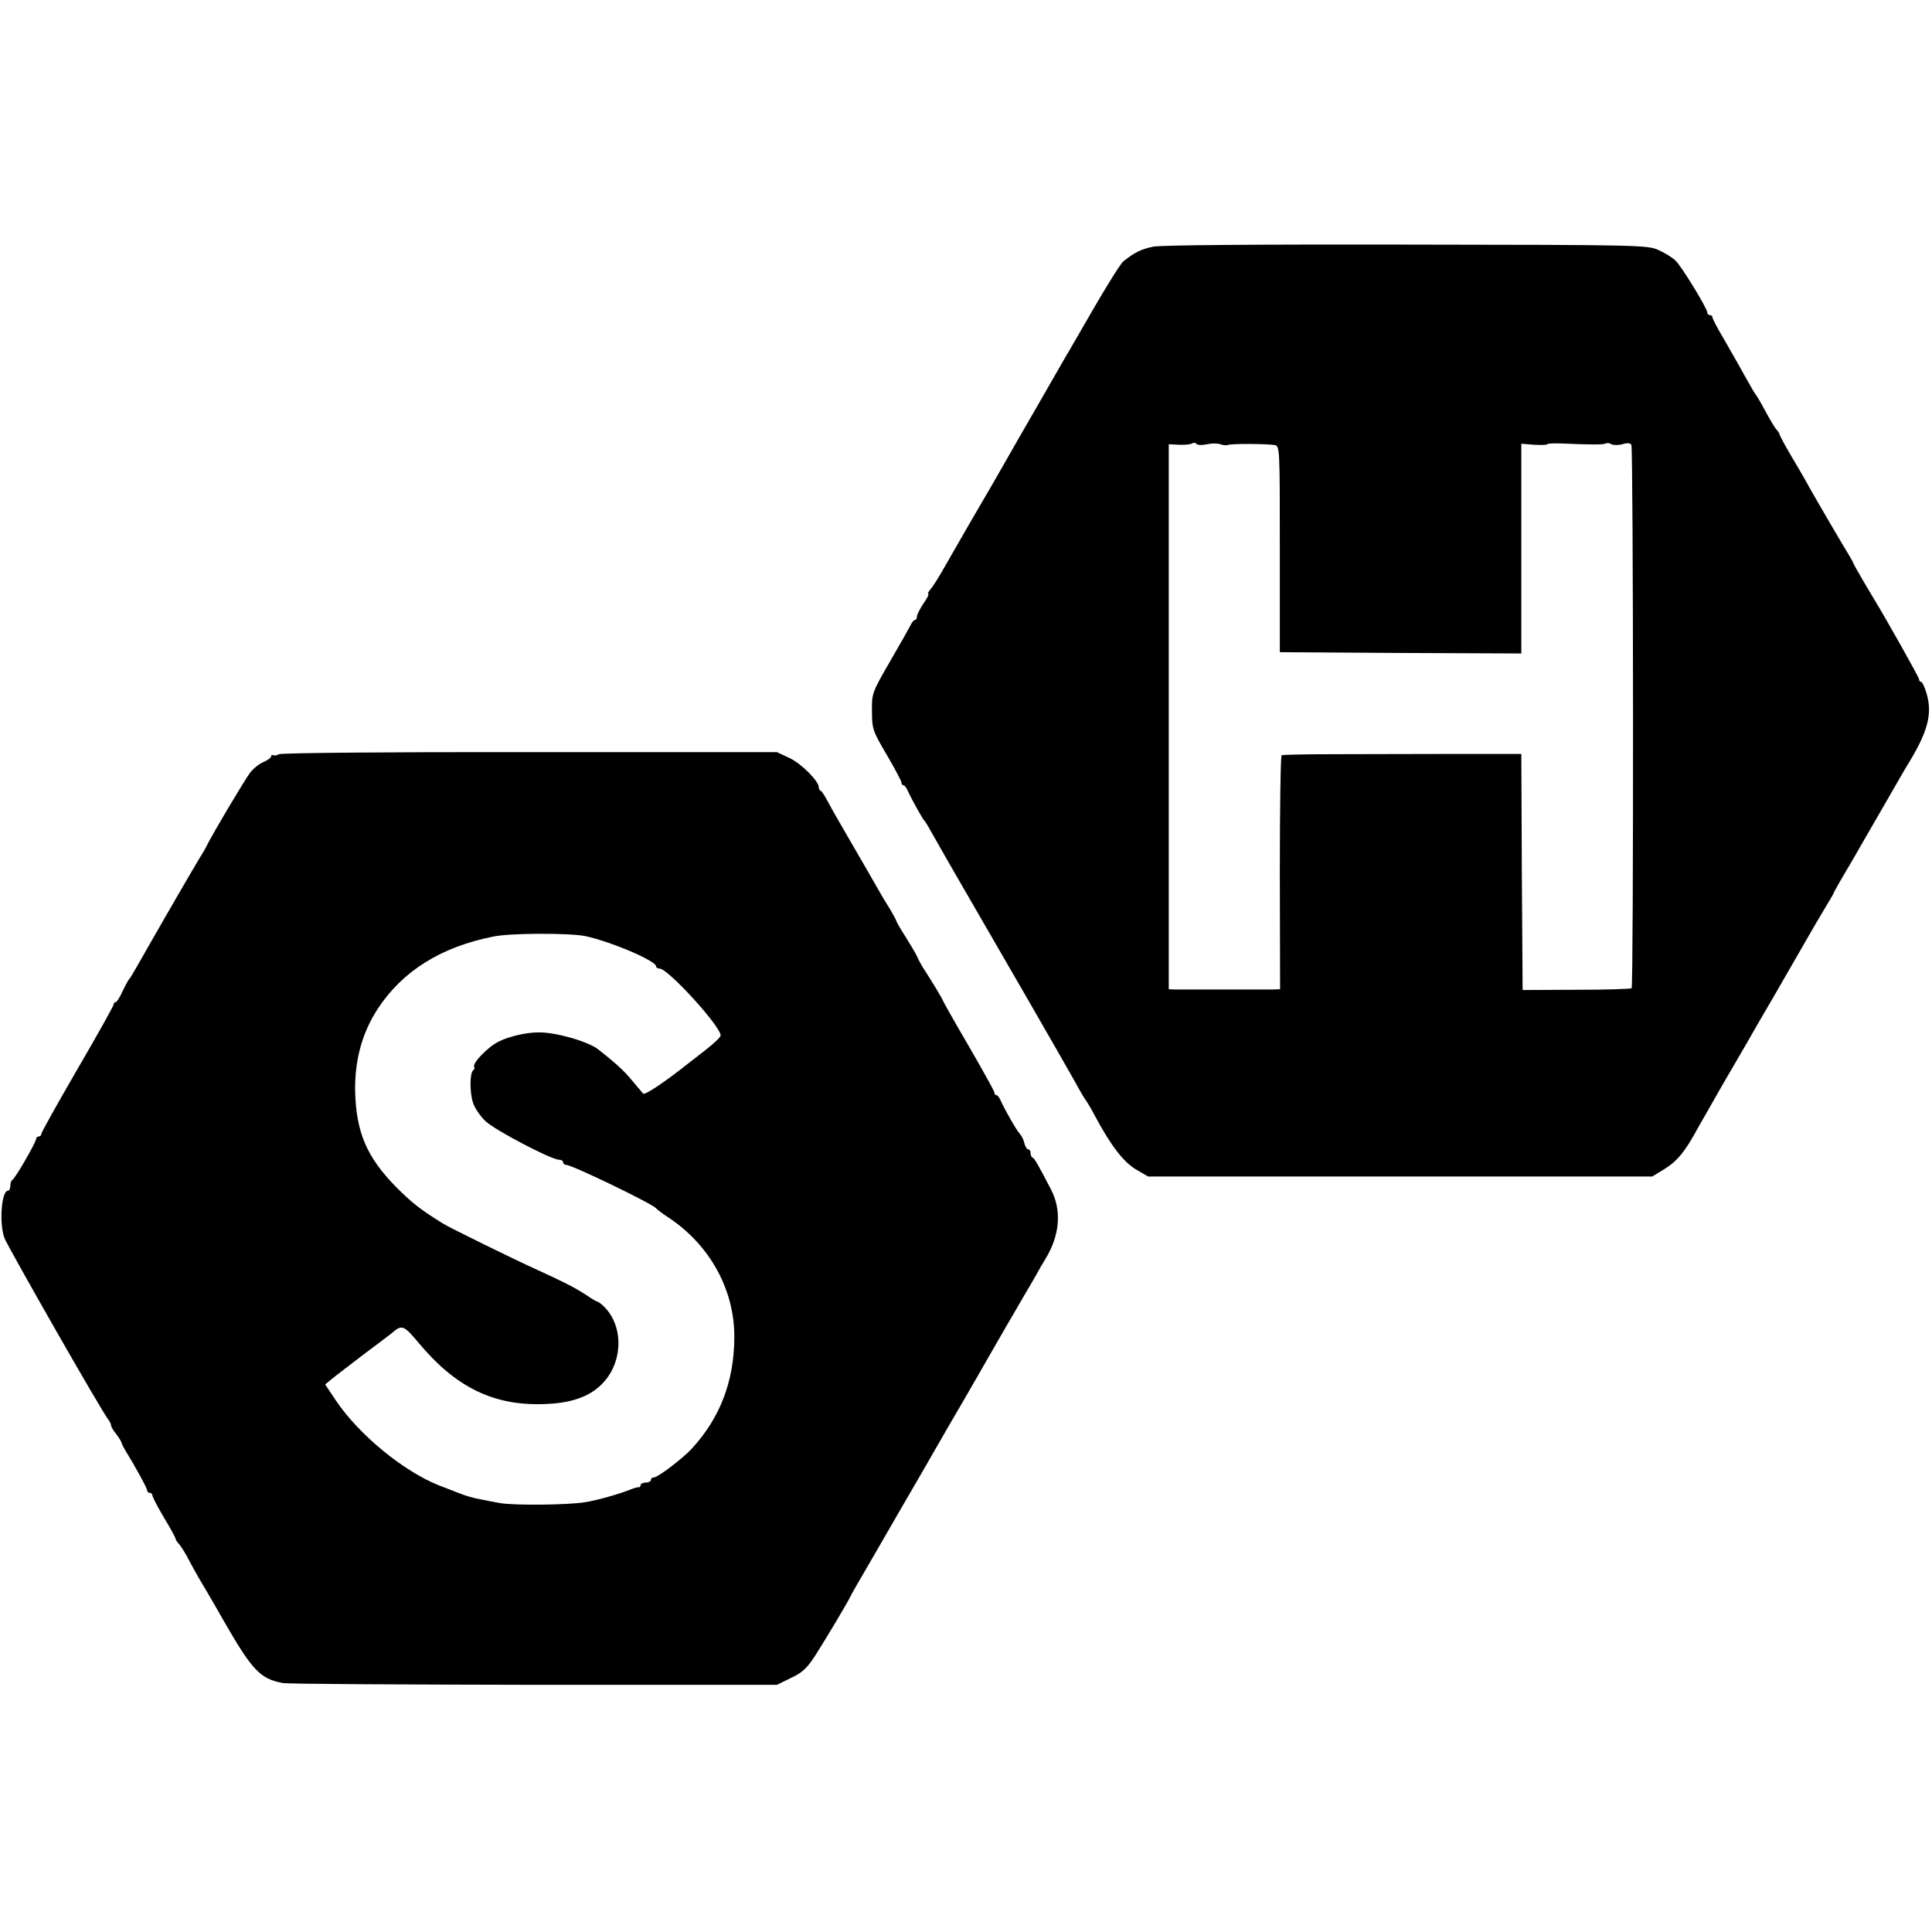
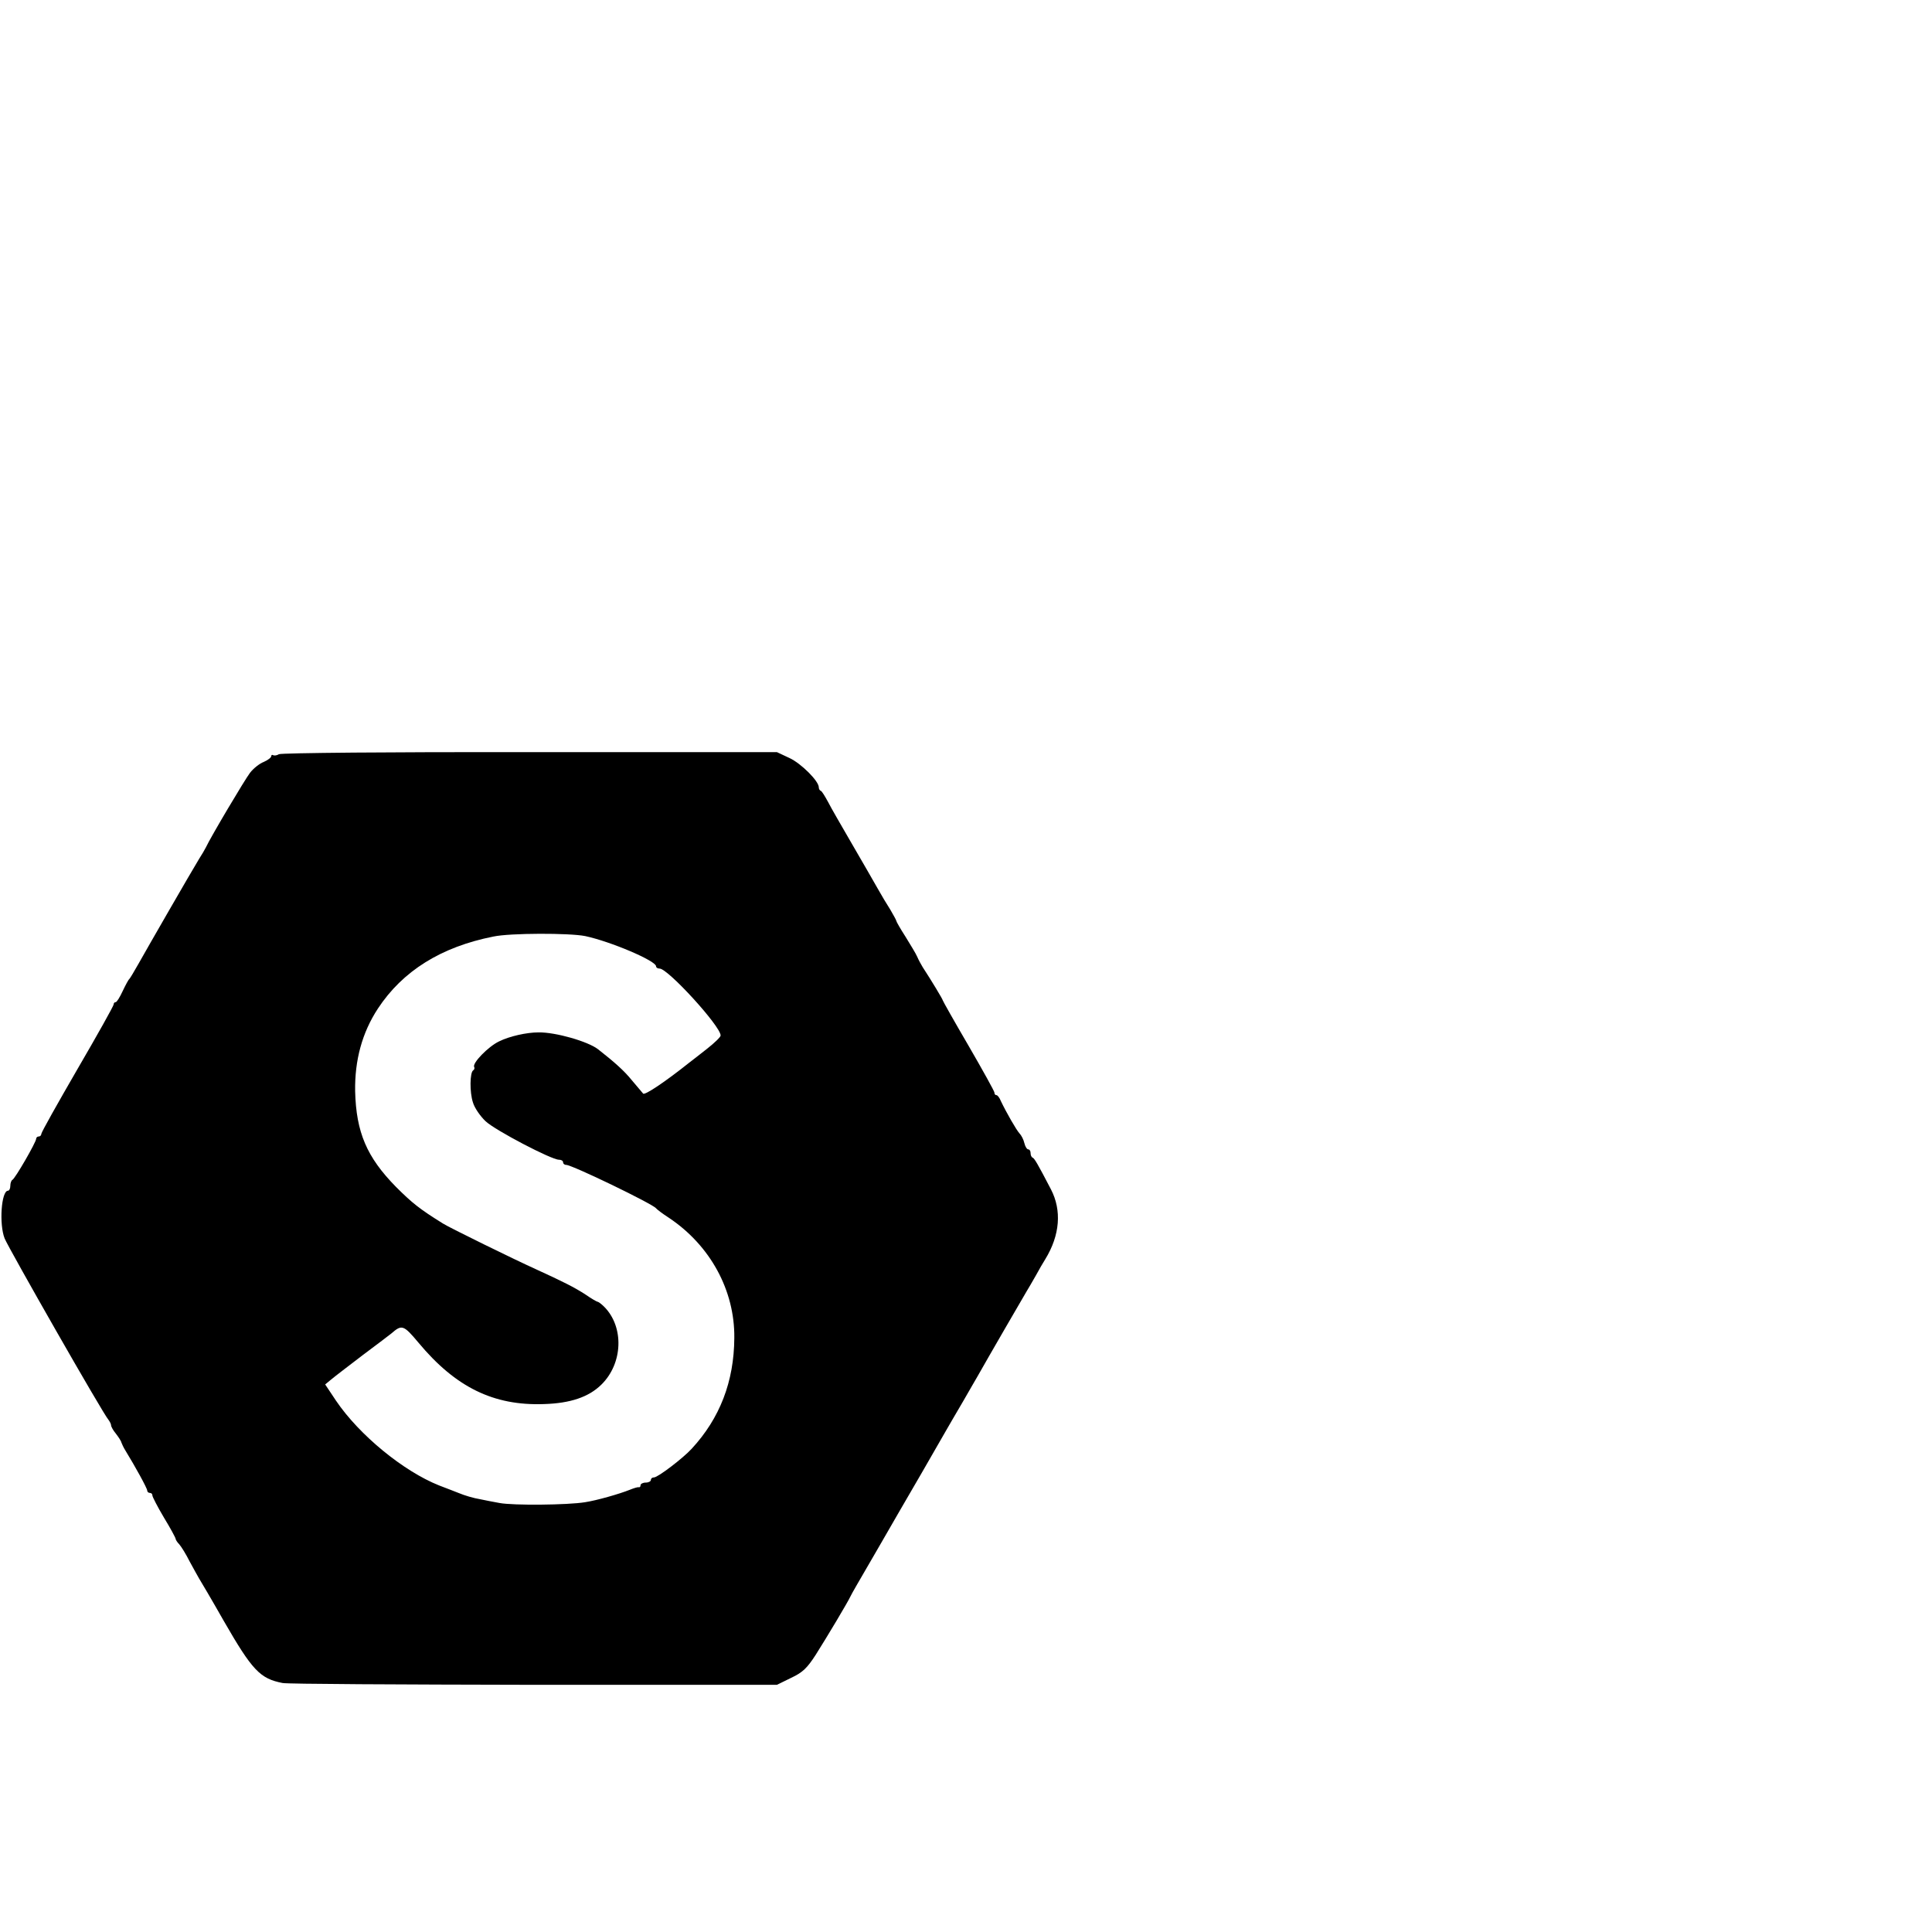
<svg xmlns="http://www.w3.org/2000/svg" version="1.0" width="748pt" height="748pt" viewBox="0 0 748 748" preserveAspectRatio="xMidYMid meet">
  <g transform="translate(0,748) scale(0.1,-0.1)" fill="#000000" stroke="none">
-     <path d="M4465 6525 c-48 -10 -72 -22 -116 -57 -13 -11 -79 -118 -180 -295 -11 -18 -27 -48 -38 -65 -10 -18 -59 -103 -108 -188 -49 -85 -101 -175 -115 -200 -14 -25 -41 -72 -60 -105 -68 -116 -146 -251 -188 -325 -23 -41 -49 -83 -58 -92 -8 -10 -12 -18 -8 -18 4 0 -5 -17 -19 -37 -14 -21 -25 -43 -25 -50 0 -7 -3 -13 -7 -13 -5 0 -13 -10 -19 -23 -6 -12 -42 -76 -80 -141 -68 -118 -69 -121 -68 -191 0 -67 3 -75 57 -167 31 -53 57 -102 57 -107 0 -6 3 -11 8 -11 4 0 12 -10 17 -23 17 -36 59 -112 66 -117 3 -3 19 -30 36 -61 17 -30 64 -113 106 -185 129 -222 408 -706 440 -764 16 -30 35 -62 41 -70 6 -8 22 -35 35 -60 61 -114 110 -178 158 -207 l48 -28 976 0 976 0 49 30 c48 30 79 68 126 155 14 25 58 101 97 170 40 69 83 143 96 165 12 22 62 108 110 190 48 83 101 175 118 205 17 30 48 83 69 118 21 34 38 64 38 66 0 2 30 55 67 117 36 63 97 168 135 234 38 66 73 127 78 135 83 133 103 204 79 285 -7 25 -17 45 -21 45 -4 0 -8 4 -8 10 0 7 -125 230 -180 320 -35 58 -74 126 -75 130 0 3 -8 16 -16 30 -23 37 -123 208 -155 265 -15 28 -47 83 -71 123 -24 41 -43 76 -43 80 0 3 -6 13 -14 21 -7 9 -26 41 -42 71 -16 30 -32 57 -35 60 -3 3 -22 35 -43 73 -20 37 -57 101 -81 143 -25 42 -45 80 -45 85 0 5 -4 9 -10 9 -5 0 -10 4 -10 10 0 16 -99 178 -123 201 -12 12 -42 30 -66 41 -42 19 -71 20 -974 21 -610 1 -948 -2 -982 -8z m208 -765 c18 4 41 4 52 0 11 -4 24 -5 28 -3 10 6 151 5 182 0 20 -4 20 -12 20 -403 l0 -399 468 -3 467 -2 0 406 0 406 50 -4 c28 -1 50 -1 50 2 0 3 26 4 58 3 108 -5 161 -5 169 0 5 3 15 2 22 -3 8 -4 27 -4 42 0 18 6 31 5 35 -2 8 -13 9 -2096 1 -2104 -3 -3 -99 -6 -214 -6 l-208 -1 -3 457 -2 457 -268 0 c-147 0 -354 -1 -460 -1 -106 0 -196 -2 -200 -4 -4 -2 -7 -207 -7 -455 l1 -451 -33 -1 c-18 0 -103 0 -188 0 -85 0 -167 0 -183 0 l-27 1 0 1055 0 1055 42 -2 c24 -1 46 2 50 6 4 3 11 2 16 -3 5 -5 23 -5 40 -1z" />
    <path d="M1080 4560 c-8 -5 -18 -6 -22 -4 -4 3 -8 1 -8 -4 0 -5 -13 -15 -29 -22 -16 -6 -40 -25 -53 -42 -20 -26 -152 -248 -171 -289 -4 -8 -15 -27 -26 -44 -30 -49 -201 -346 -234 -405 -17 -30 -33 -57 -36 -60 -4 -3 -15 -24 -26 -47 -11 -24 -23 -43 -27 -43 -5 0 -8 -4 -8 -9 0 -5 -63 -118 -140 -250 -77 -133 -140 -245 -140 -251 0 -5 -4 -10 -10 -10 -5 0 -10 -4 -10 -9 0 -13 -82 -155 -92 -159 -4 -2 -8 -12 -8 -23 0 -10 -4 -19 -9 -19 -26 0 -35 -130 -13 -185 16 -39 381 -679 402 -702 5 -7 10 -16 10 -21 0 -5 8 -20 19 -33 10 -13 20 -28 21 -34 2 -5 8 -19 15 -30 38 -62 85 -147 85 -156 0 -5 5 -9 10 -9 6 0 10 -4 10 -10 0 -5 20 -44 45 -86 25 -41 45 -78 45 -82 0 -3 6 -13 14 -21 8 -9 26 -38 40 -66 15 -27 31 -57 36 -65 5 -8 49 -82 96 -165 111 -193 141 -224 228 -241 17 -4 455 -6 972 -7 l942 0 55 27 c45 21 62 38 95 89 45 71 125 205 135 227 8 16 18 33 112 195 32 55 66 114 75 130 10 17 50 86 90 155 40 69 81 141 92 160 11 19 41 71 67 115 25 44 51 88 56 97 36 64 182 316 190 329 6 9 21 36 35 60 13 24 30 53 37 64 57 93 64 189 22 270 -52 100 -64 120 -71 123 -5 2 -8 10 -8 18 0 8 -4 14 -9 14 -5 0 -12 11 -15 24 -3 14 -12 31 -19 38 -12 13 -51 81 -72 125 -5 13 -13 23 -17 23 -5 0 -8 4 -8 10 0 5 -45 86 -100 181 -55 94 -100 174 -100 176 0 4 -44 77 -78 129 -6 10 -16 28 -21 40 -5 12 -26 46 -45 77 -20 31 -36 59 -36 62 0 3 -11 22 -23 43 -13 20 -35 57 -49 82 -14 25 -58 101 -98 170 -40 69 -83 143 -94 165 -12 22 -24 42 -28 43 -5 2 -8 8 -8 14 0 24 -68 92 -113 113 l-49 23 -957 0 c-528 1 -963 -3 -971 -8z m1185 -704 c99 -21 275 -96 275 -117 0 -5 6 -9 14 -9 32 0 236 -223 236 -259 0 -6 -24 -29 -52 -51 -29 -23 -60 -47 -68 -53 -94 -75 -173 -128 -180 -121 -4 5 -24 28 -44 52 -29 36 -67 70 -131 120 -39 30 -164 66 -230 65 -46 0 -113 -15 -153 -35 -42 -20 -105 -85 -96 -99 2 -4 1 -10 -4 -13 -13 -8 -14 -85 -1 -124 6 -21 28 -53 49 -73 37 -35 255 -149 284 -149 9 0 16 -4 16 -10 0 -5 5 -10 12 -10 23 0 335 -151 348 -168 3 -4 25 -21 50 -37 160 -107 255 -281 253 -465 -1 -169 -56 -311 -165 -429 -34 -37 -131 -111 -146 -111 -7 0 -12 -4 -12 -10 0 -5 -9 -10 -20 -10 -11 0 -20 -5 -20 -10 0 -6 -3 -9 -7 -8 -5 1 -20 -4 -35 -10 -40 -16 -127 -41 -173 -48 -67 -11 -278 -13 -331 -3 -27 5 -59 11 -72 14 -30 5 -63 15 -87 25 -11 4 -45 18 -75 29 -138 55 -309 195 -399 328 l-42 63 23 19 c13 11 68 53 123 95 55 41 105 79 111 84 40 35 47 32 104 -36 144 -173 291 -245 486 -238 102 3 173 27 222 75 84 82 89 224 11 302 -10 10 -22 19 -25 19 -3 0 -24 12 -47 28 -43 28 -87 50 -192 98 -82 37 -335 161 -360 177 -90 56 -119 79 -182 142 -113 115 -154 211 -158 370 -2 120 27 227 88 320 96 146 245 239 447 279 65 14 295 14 355 2z" />
  </g>
</svg>